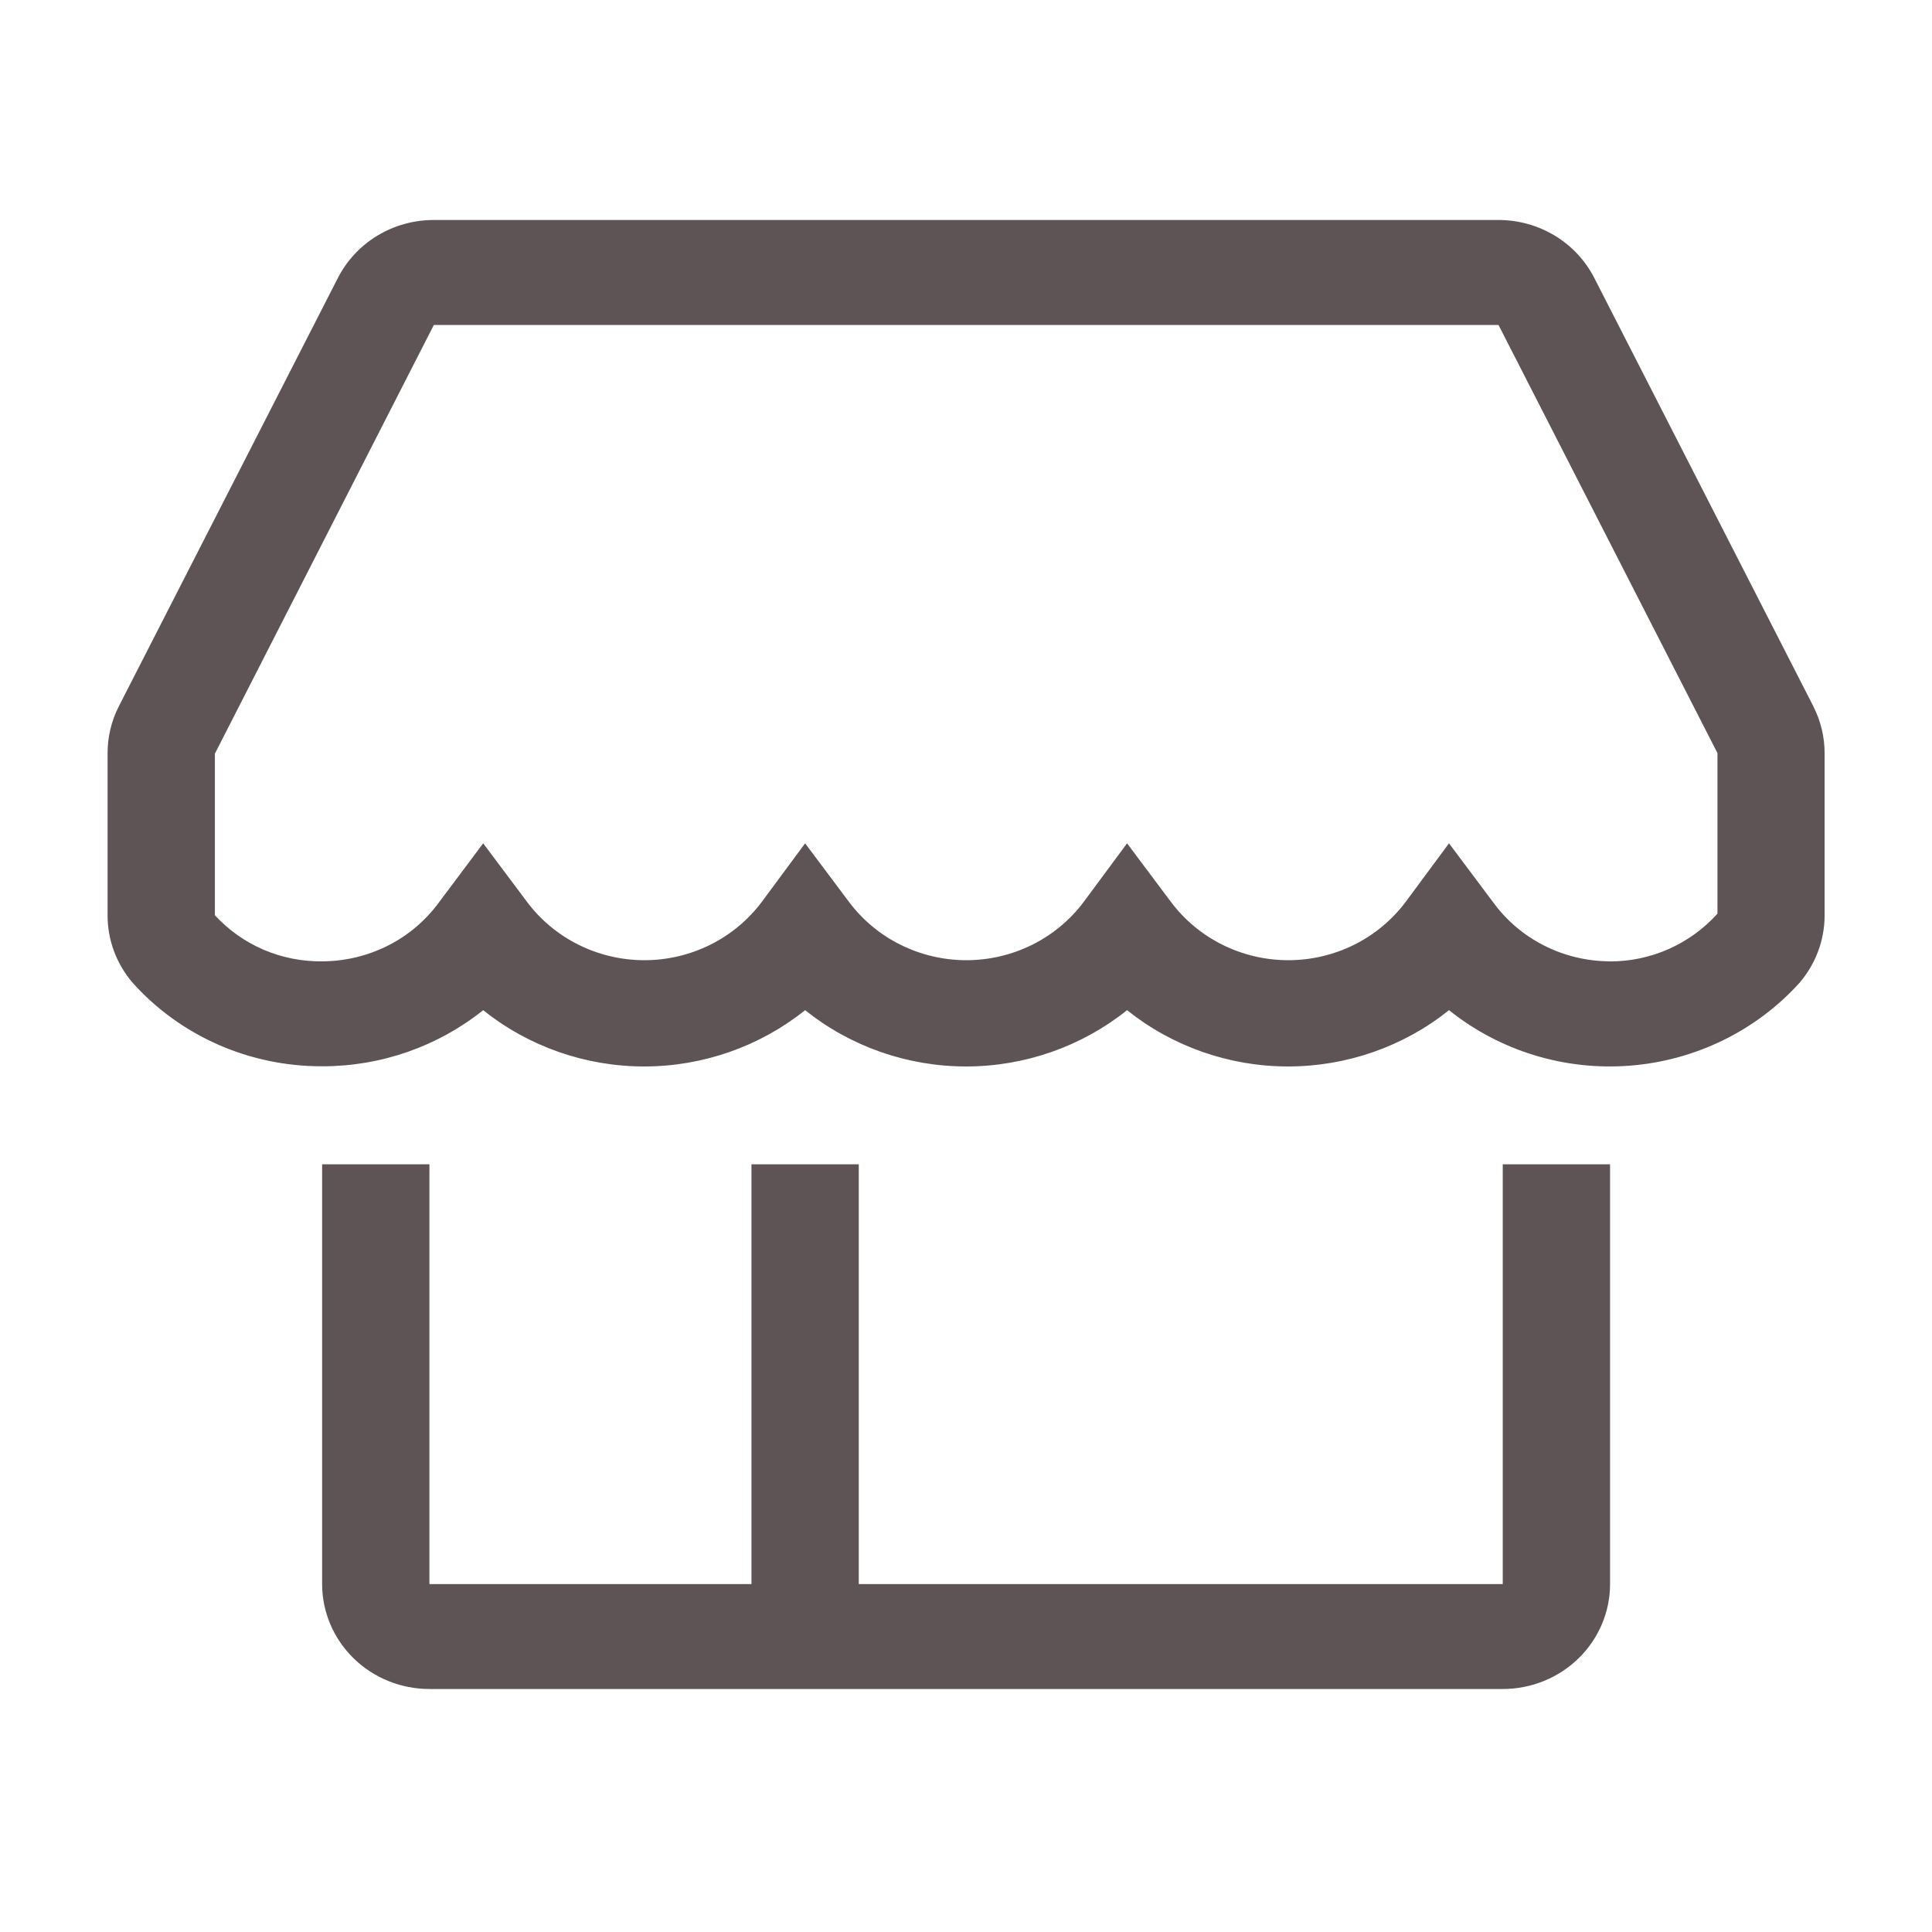
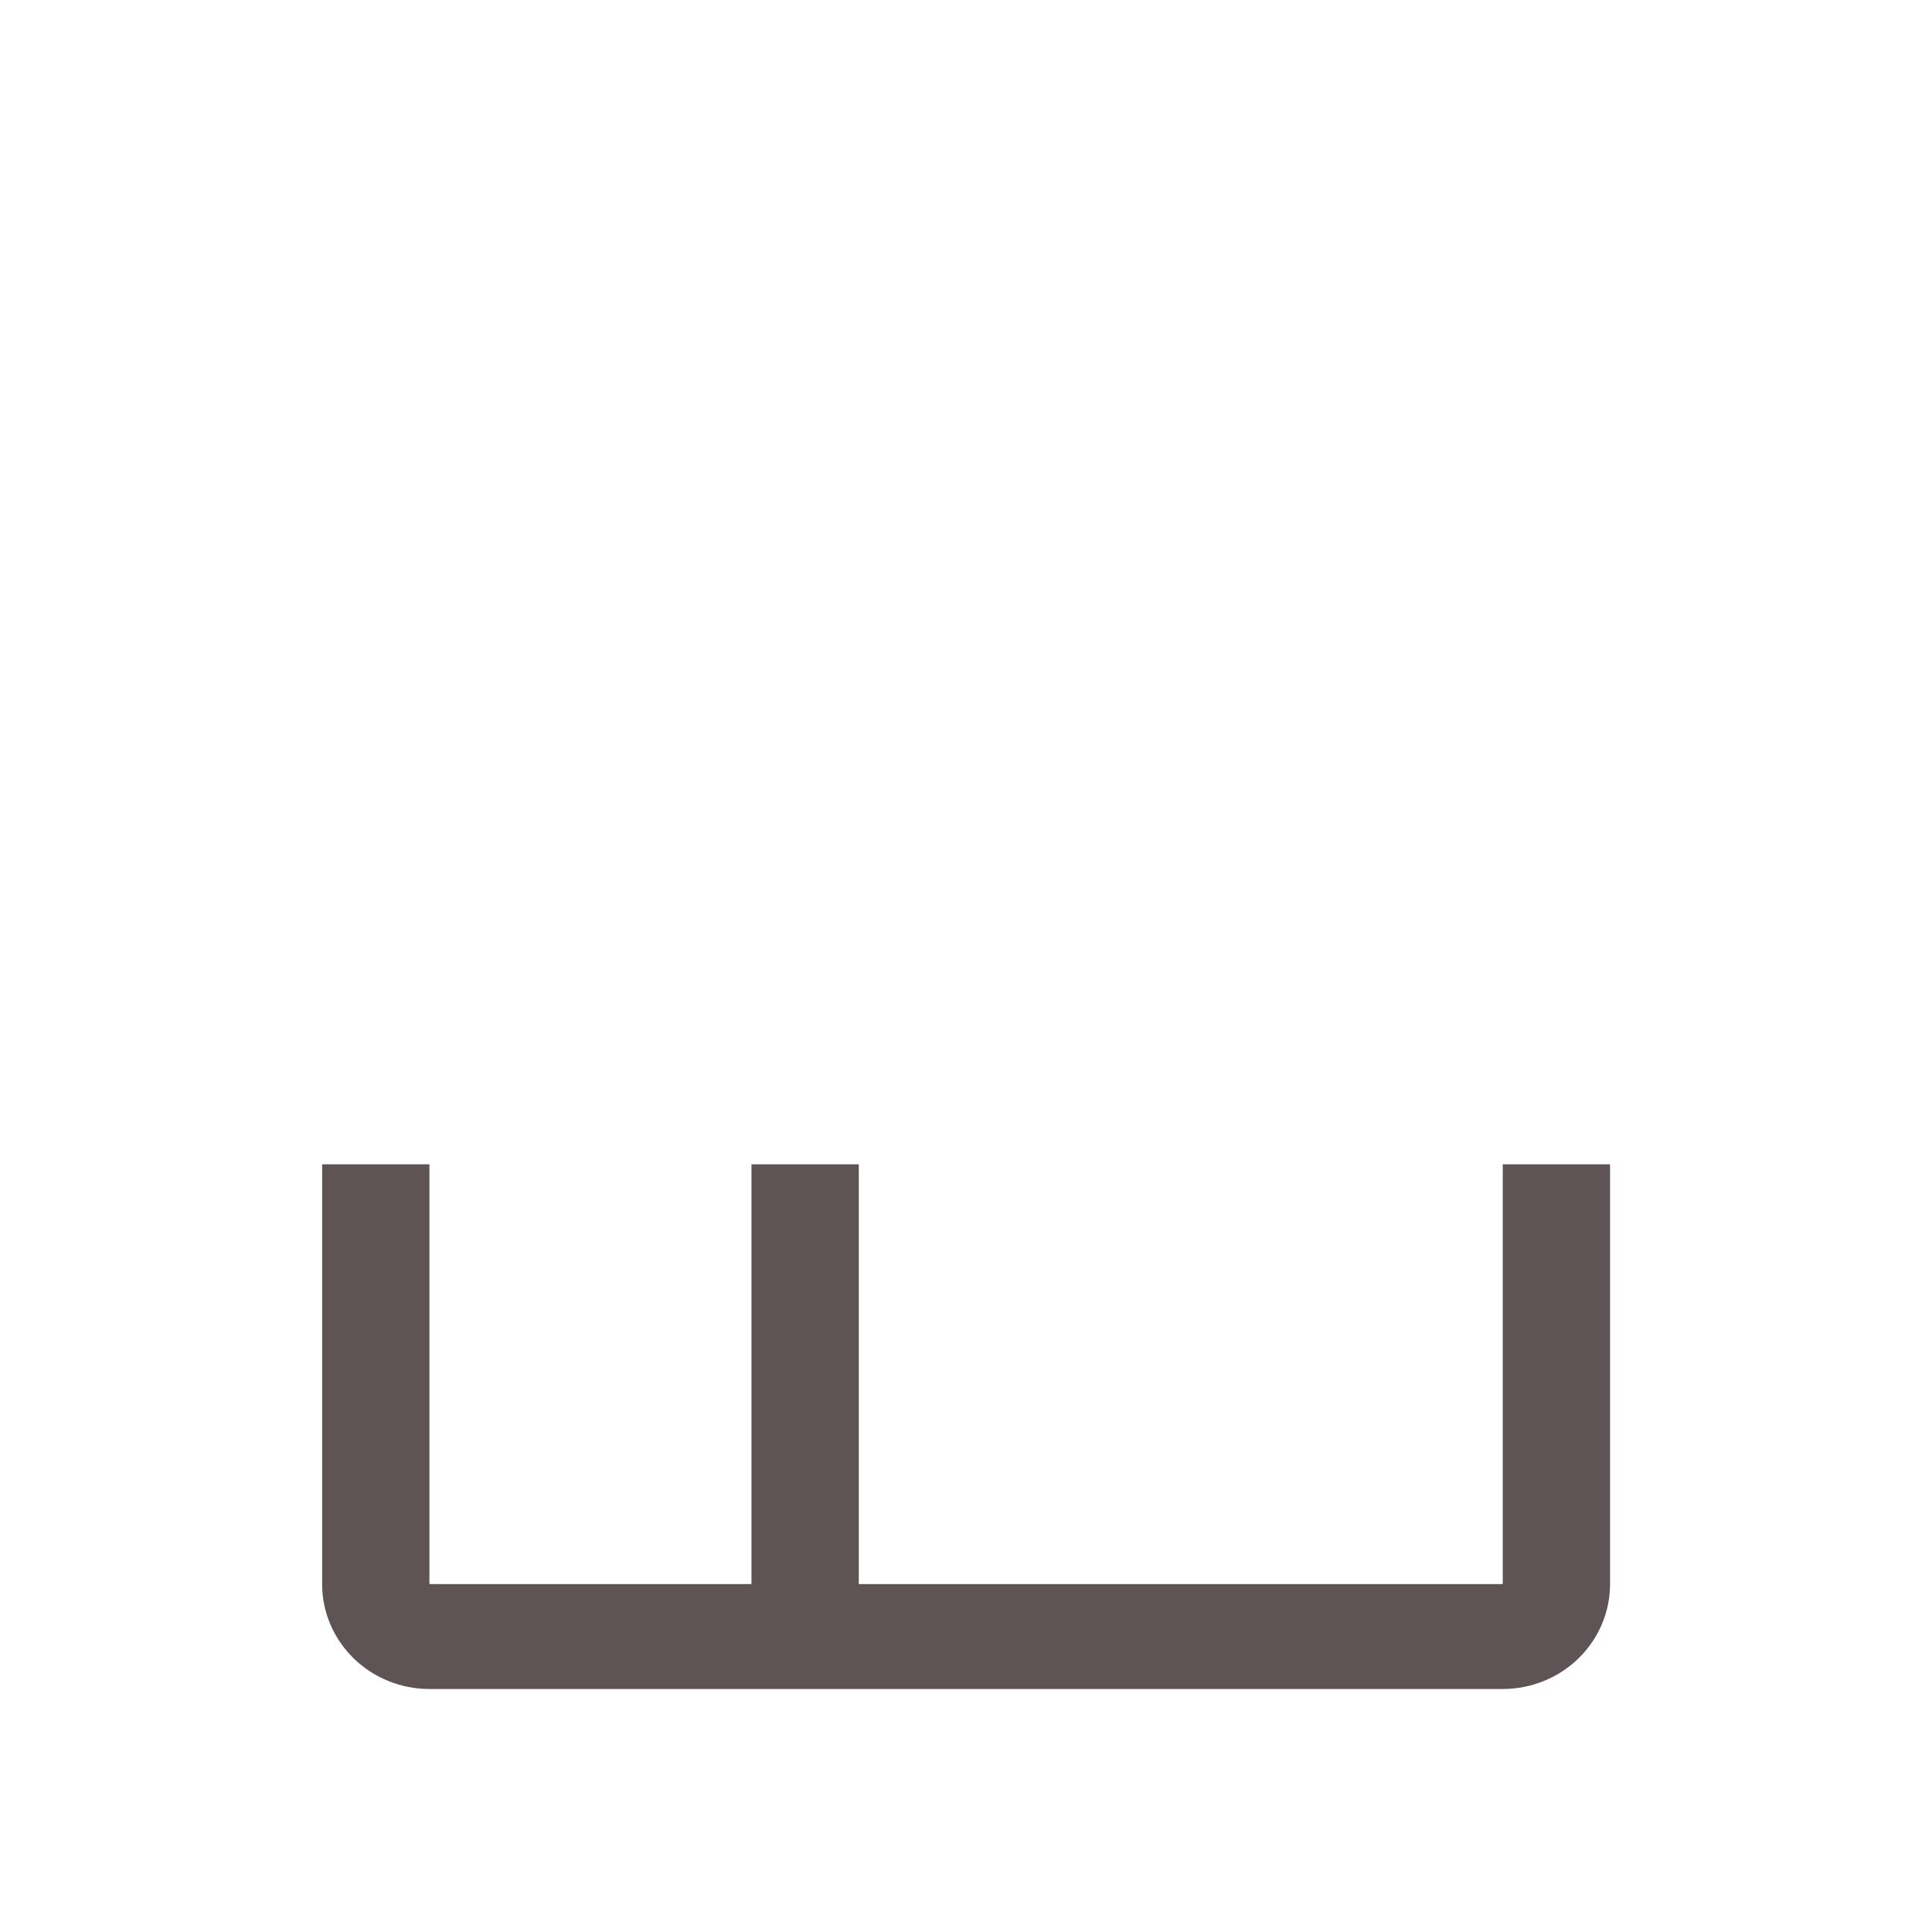
<svg xmlns="http://www.w3.org/2000/svg" fill="none" height="22" viewBox="0 0 22 22" width="22">
  <g fill="#5f5455">
    <path d="m17.112 18.038h-7.333v-4.78h-1.222v4.78h-3.667v-4.78h-1.222v4.78c0 .317.129.621.358.845s.54.35.864.35h12.222c.324 0 .635-.126.864-.35.229-.224.358-.528.358-.845v-4.78h-1.222z" />
-     <path d="m20.649 8.043-2.493-4.875c-.101-.199-.257-.367-.45-.484-.193-.117-.416-.179-.643-.179h-12.124c-.227 0-.45.062-.643.179-.193.117-.349.285-.45.484l-2.493 4.875c-.085.167-.129.351-.128.538v1.84c-.001.279.099.55.281.765.269.302.602.543.975.708.373.165.779.249 1.188.248.668.001 1.316-.225 1.833-.639.517.414 1.165.641 1.833.641s1.316-.227 1.833-.641c.517.414 1.165.641 1.833.641.668 0 1.316-.227 1.833-.641.517.414 1.165.641 1.833.641.669 0 1.317-.227 1.833-.641.577.463 1.315.69 2.059.632.744-.058 1.437-.396 1.931-.942.184-.214.286-.485.287-.765v-1.846c.001-.187-.043-.371-.128-.538zm-2.316 2.904c-.261-.001-.518-.062-.75-.18-.232-.117-.431-.287-.582-.495l-.501-.669-.495.669c-.154.205-.355.372-.587.487s-.488.175-.748.175c-.26 0-.516-.06-.748-.175-.232-.115-.433-.282-.587-.487l-.501-.669-.495.669c-.154.205-.355.372-.587.487-.232.115-.488.175-.748.175-.26 0-.516-.06-.748-.175s-.433-.282-.587-.487l-.501-.669-.495.669c-.154.205-.355.372-.587.487s-.488.175-.748.175c-.26 0-.516-.06-.748-.175s-.433-.282-.587-.487l-.501-.669-.501.669c-.151.208-.351.378-.582.495s-.489.179-.75.18c-.23.003-.459-.043-.669-.133s-.399-.225-.553-.392v-1.84l2.493-4.881h12.124l2.493 4.875v1.828c-.153.17-.341.307-.551.401-.211.094-.44.143-.671.143z" />
  </g>
</svg>